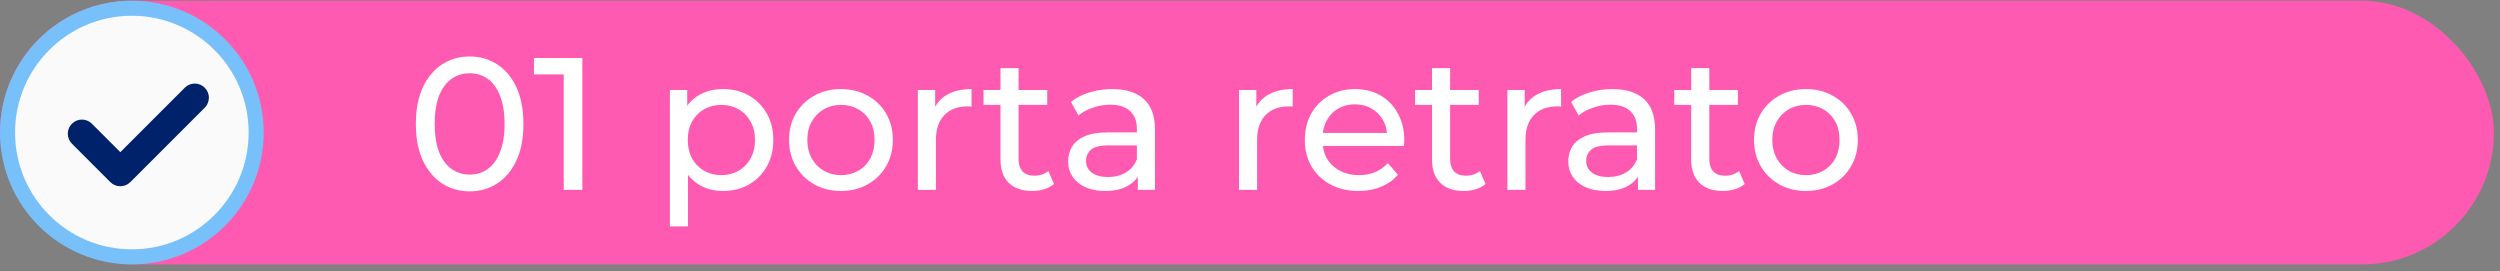
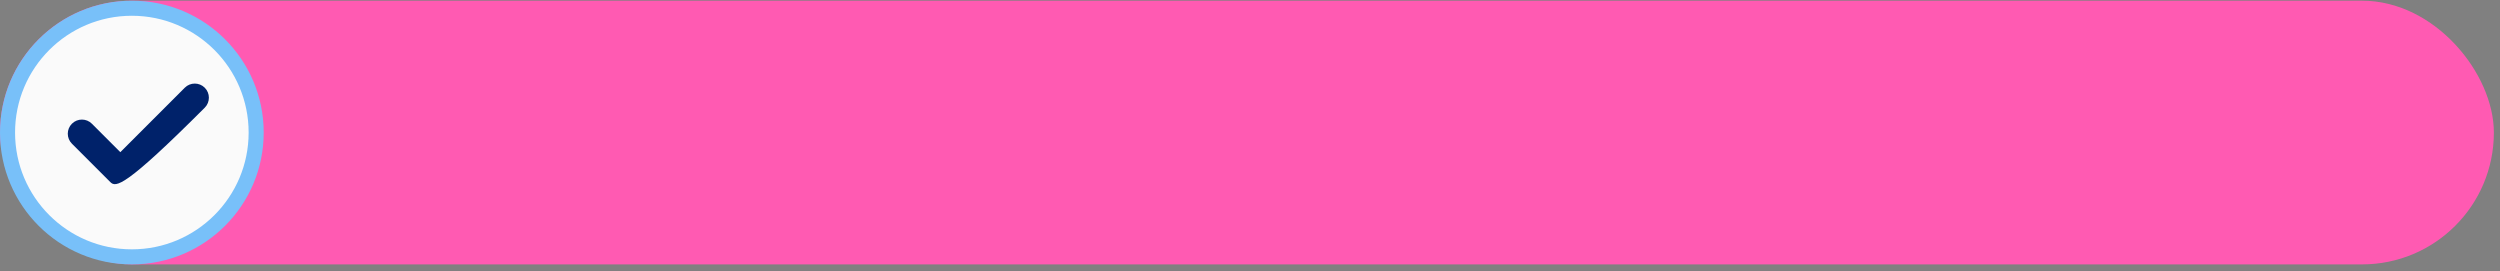
<svg xmlns="http://www.w3.org/2000/svg" width="304" height="33" viewBox="0 0 304 33" fill="none">
  <rect x="0" y="0" width="304" height="33" fill="#808080" stroke="none" />
  <rect y="0.084" width="303.254" height="32.066" rx="16.033" fill="#FF5AB2" />
  <circle cx="16.033" cy="16.118" r="15.117" fill="#FAFAFA" stroke="#78C0F9" stroke-width="1.832" />
-   <path d="M24.898 13.094L15.846 22.145C15.176 22.816 14.089 22.816 13.418 22.145L8.745 17.472C8.075 16.802 8.075 15.714 8.745 15.044C9.416 14.373 10.503 14.373 11.173 15.044L14.632 18.503L22.47 10.665C23.14 9.995 24.227 9.995 24.898 10.665C25.568 11.336 25.568 12.423 24.898 13.094Z" fill="#00226A" />
-   <path d="M57.119 23.268C55.867 23.268 54.744 22.947 53.752 22.306C52.775 21.664 51.996 20.733 51.416 19.511C50.851 18.29 50.568 16.809 50.568 15.068C50.568 13.327 50.851 11.846 51.416 10.624C51.996 9.403 52.775 8.471 53.752 7.83C54.744 7.189 55.867 6.868 57.119 6.868C58.356 6.868 59.47 7.189 60.463 7.83C61.455 8.471 62.234 9.403 62.799 10.624C63.364 11.846 63.647 13.327 63.647 15.068C63.647 16.809 63.364 18.29 62.799 19.511C62.234 20.733 61.455 21.664 60.463 22.306C59.47 22.947 58.356 23.268 57.119 23.268ZM57.119 21.229C57.959 21.229 58.692 21 59.318 20.542C59.959 20.084 60.455 19.397 60.806 18.481C61.173 17.564 61.356 16.427 61.356 15.068C61.356 13.709 61.173 12.571 60.806 11.655C60.455 10.739 59.959 10.052 59.318 9.594C58.692 9.136 57.959 8.907 57.119 8.907C56.279 8.907 55.538 9.136 54.897 9.594C54.256 10.052 53.752 10.739 53.385 11.655C53.034 12.571 52.859 13.709 52.859 15.068C52.859 16.427 53.034 17.564 53.385 18.481C53.752 19.397 54.256 20.084 54.897 20.542C55.538 21 56.279 21.229 57.119 21.229ZM68.548 23.084V7.968L69.533 9.044H64.929V7.051H70.816V23.084H68.548ZM87.895 23.222C86.887 23.222 85.963 22.993 85.123 22.535C84.299 22.061 83.634 21.367 83.13 20.451C82.642 19.534 82.398 18.389 82.398 17.015C82.398 15.64 82.634 14.495 83.108 13.579C83.596 12.663 84.253 11.976 85.077 11.518C85.917 11.06 86.856 10.831 87.895 10.831C89.086 10.831 90.139 11.09 91.055 11.609C91.972 12.129 92.697 12.854 93.231 13.785C93.766 14.701 94.033 15.778 94.033 17.015C94.033 18.252 93.766 19.336 93.231 20.267C92.697 21.199 91.972 21.924 91.055 22.443C90.139 22.962 89.086 23.222 87.895 23.222ZM81.459 27.528V10.945H83.566V14.22L83.428 17.038L83.657 19.855V27.528H81.459ZM87.711 21.298C88.49 21.298 89.185 21.122 89.796 20.771C90.422 20.42 90.91 19.924 91.262 19.282C91.628 18.626 91.811 17.87 91.811 17.015C91.811 16.144 91.628 15.396 91.262 14.77C90.91 14.129 90.422 13.633 89.796 13.281C89.185 12.93 88.49 12.755 87.711 12.755C86.948 12.755 86.253 12.93 85.627 13.281C85.016 13.633 84.528 14.129 84.161 14.77C83.81 15.396 83.634 16.144 83.634 17.015C83.634 17.87 83.81 18.626 84.161 19.282C84.528 19.924 85.016 20.42 85.627 20.771C86.253 21.122 86.948 21.298 87.711 21.298ZM102.27 23.222C101.049 23.222 99.965 22.955 99.018 22.42C98.071 21.886 97.323 21.153 96.773 20.221C96.224 19.275 95.949 18.206 95.949 17.015C95.949 15.809 96.224 14.74 96.773 13.808C97.323 12.877 98.071 12.151 99.018 11.632C99.965 11.098 101.049 10.831 102.27 10.831C103.477 10.831 104.553 11.098 105.5 11.632C106.462 12.151 107.21 12.877 107.745 13.808C108.294 14.724 108.569 15.793 108.569 17.015C108.569 18.221 108.294 19.29 107.745 20.221C107.21 21.153 106.462 21.886 105.5 22.42C104.553 22.955 103.477 23.222 102.27 23.222ZM102.27 21.298C103.049 21.298 103.744 21.122 104.355 20.771C104.981 20.42 105.469 19.924 105.821 19.282C106.172 18.626 106.347 17.87 106.347 17.015C106.347 16.144 106.172 15.396 105.821 14.77C105.469 14.129 104.981 13.633 104.355 13.281C103.744 12.93 103.049 12.755 102.27 12.755C101.492 12.755 100.797 12.93 100.186 13.281C99.575 13.633 99.087 14.129 98.72 14.77C98.354 15.396 98.171 16.144 98.171 17.015C98.171 17.87 98.354 18.626 98.72 19.282C99.087 19.924 99.575 20.42 100.186 20.771C100.797 21.122 101.492 21.298 102.27 21.298ZM111.61 23.084V10.945H113.717V14.243L113.511 13.419C113.847 12.579 114.412 11.938 115.206 11.495C116 11.052 116.977 10.831 118.138 10.831V12.961C118.046 12.945 117.955 12.938 117.863 12.938C117.787 12.938 117.71 12.938 117.634 12.938C116.458 12.938 115.527 13.289 114.84 13.991C114.152 14.694 113.809 15.709 113.809 17.038V23.084H111.61ZM125.509 23.222C124.287 23.222 123.34 22.894 122.668 22.237C121.997 21.58 121.661 20.641 121.661 19.42V8.288H123.859V19.328C123.859 19.985 124.02 20.489 124.34 20.84C124.676 21.191 125.15 21.367 125.76 21.367C126.448 21.367 127.02 21.176 127.478 20.794L128.165 22.374C127.83 22.665 127.425 22.878 126.952 23.016C126.493 23.153 126.012 23.222 125.509 23.222ZM119.599 12.755V10.945H127.341V12.755H119.599ZM138.359 23.084V20.519L138.245 20.038V15.663C138.245 14.732 137.97 14.014 137.42 13.51C136.886 12.991 136.077 12.732 134.992 12.732C134.275 12.732 133.572 12.854 132.885 13.098C132.198 13.327 131.618 13.64 131.144 14.037L130.228 12.388C130.854 11.884 131.603 11.502 132.473 11.243C133.359 10.968 134.282 10.831 135.244 10.831C136.909 10.831 138.191 11.235 139.092 12.044C139.993 12.854 140.444 14.091 140.444 15.755V23.084H138.359ZM134.374 23.222C133.473 23.222 132.679 23.069 131.992 22.764C131.32 22.458 130.801 22.038 130.434 21.504C130.068 20.954 129.885 20.336 129.885 19.649C129.885 18.992 130.037 18.397 130.343 17.862C130.663 17.328 131.175 16.9 131.877 16.58C132.595 16.259 133.557 16.099 134.763 16.099H138.611V17.679H134.855C133.756 17.679 133.015 17.862 132.633 18.229C132.251 18.595 132.061 19.038 132.061 19.557C132.061 20.153 132.297 20.634 132.771 21C133.244 21.351 133.901 21.527 134.74 21.527C135.565 21.527 136.283 21.344 136.893 20.977C137.52 20.611 137.97 20.076 138.245 19.374L138.68 20.886C138.39 21.603 137.878 22.176 137.145 22.604C136.412 23.016 135.489 23.222 134.374 23.222ZM150.664 23.084V10.945H152.771V14.243L152.565 13.419C152.901 12.579 153.466 11.938 154.26 11.495C155.054 11.052 156.031 10.831 157.192 10.831V12.961C157.1 12.945 157.008 12.938 156.917 12.938C156.84 12.938 156.764 12.938 156.688 12.938C155.512 12.938 154.58 13.289 153.893 13.991C153.206 14.694 152.863 15.709 152.863 17.038V23.084H150.664ZM165.195 23.222C163.897 23.222 162.752 22.955 161.76 22.42C160.782 21.886 160.019 21.153 159.469 20.221C158.935 19.29 158.667 18.221 158.667 17.015C158.667 15.809 158.927 14.74 159.446 13.808C159.981 12.877 160.706 12.151 161.622 11.632C162.554 11.098 163.6 10.831 164.76 10.831C165.936 10.831 166.974 11.09 167.875 11.609C168.776 12.129 169.478 12.861 169.982 13.808C170.501 14.74 170.761 15.831 170.761 17.084C170.761 17.175 170.753 17.282 170.738 17.404C170.738 17.526 170.73 17.641 170.715 17.748H160.385V16.167H169.57L168.677 16.717C168.692 15.938 168.532 15.243 168.196 14.633C167.86 14.022 167.394 13.549 166.799 13.213C166.218 12.861 165.539 12.686 164.76 12.686C163.997 12.686 163.317 12.861 162.722 13.213C162.126 13.549 161.66 14.03 161.324 14.656C160.988 15.266 160.821 15.969 160.821 16.763V17.129C160.821 17.939 161.004 18.664 161.37 19.305C161.752 19.931 162.279 20.42 162.951 20.771C163.622 21.122 164.394 21.298 165.264 21.298C165.982 21.298 166.631 21.176 167.211 20.931C167.806 20.687 168.326 20.321 168.768 19.832L169.982 21.252C169.433 21.893 168.745 22.382 167.921 22.718C167.112 23.054 166.203 23.222 165.195 23.222ZM177.983 23.222C176.761 23.222 175.815 22.894 175.143 22.237C174.471 21.58 174.135 20.641 174.135 19.42V8.288H176.334V19.328C176.334 19.985 176.494 20.489 176.815 20.84C177.151 21.191 177.624 21.367 178.235 21.367C178.922 21.367 179.495 21.176 179.953 20.794L180.64 22.374C180.304 22.665 179.899 22.878 179.426 23.016C178.968 23.153 178.487 23.222 177.983 23.222ZM172.074 12.755V10.945H179.815V12.755H172.074ZM183.298 23.084V10.945H185.405V14.243L185.199 13.419C185.535 12.579 186.1 11.938 186.894 11.495C187.688 11.052 188.665 10.831 189.826 10.831V12.961C189.734 12.945 189.643 12.938 189.551 12.938C189.475 12.938 189.398 12.938 189.322 12.938C188.146 12.938 187.215 13.289 186.528 13.991C185.841 14.694 185.497 15.709 185.497 17.038V23.084H183.298ZM199.177 23.084V20.519L199.062 20.038V15.663C199.062 14.732 198.787 14.014 198.238 13.51C197.703 12.991 196.894 12.732 195.81 12.732C195.092 12.732 194.39 12.854 193.703 13.098C193.016 13.327 192.435 13.64 191.962 14.037L191.046 12.388C191.672 11.884 192.42 11.502 193.29 11.243C194.176 10.968 195.1 10.831 196.062 10.831C197.726 10.831 199.009 11.235 199.91 12.044C200.811 12.854 201.261 14.091 201.261 15.755V23.084H199.177ZM195.191 23.222C194.291 23.222 193.497 23.069 192.809 22.764C192.138 22.458 191.618 22.038 191.252 21.504C190.885 20.954 190.702 20.336 190.702 19.649C190.702 18.992 190.855 18.397 191.16 17.862C191.481 17.328 191.992 16.9 192.695 16.58C193.413 16.259 194.375 16.099 195.581 16.099H199.429V17.679H195.672C194.573 17.679 193.832 17.862 193.451 18.229C193.069 18.595 192.878 19.038 192.878 19.557C192.878 20.153 193.115 20.634 193.588 21C194.061 21.351 194.718 21.527 195.558 21.527C196.382 21.527 197.1 21.344 197.711 20.977C198.337 20.611 198.787 20.076 199.062 19.374L199.497 20.886C199.207 21.603 198.696 22.176 197.963 22.604C197.23 23.016 196.306 23.222 195.191 23.222ZM209.499 23.222C208.277 23.222 207.331 22.894 206.659 22.237C205.987 21.58 205.651 20.641 205.651 19.42V8.288H207.85V19.328C207.85 19.985 208.01 20.489 208.331 20.84C208.667 21.191 209.14 21.367 209.751 21.367C210.438 21.367 211.011 21.176 211.469 20.794L212.156 22.374C211.82 22.665 211.415 22.878 210.942 23.016C210.484 23.153 210.003 23.222 209.499 23.222ZM203.589 12.755V10.945H211.331V12.755H203.589ZM219.611 23.222C218.389 23.222 217.305 22.955 216.358 22.42C215.412 21.886 214.663 21.153 214.114 20.221C213.564 19.275 213.289 18.206 213.289 17.015C213.289 15.809 213.564 14.74 214.114 13.808C214.663 12.877 215.412 12.151 216.358 11.632C217.305 11.098 218.389 10.831 219.611 10.831C220.817 10.831 221.894 11.098 222.84 11.632C223.802 12.151 224.55 12.877 225.085 13.808C225.635 14.724 225.909 15.793 225.909 17.015C225.909 18.221 225.635 19.29 225.085 20.221C224.55 21.153 223.802 21.886 222.84 22.42C221.894 22.955 220.817 23.222 219.611 23.222ZM219.611 21.298C220.39 21.298 221.084 21.122 221.695 20.771C222.321 20.42 222.81 19.924 223.161 19.282C223.512 18.626 223.688 17.87 223.688 17.015C223.688 16.144 223.512 15.396 223.161 14.77C222.81 14.129 222.321 13.633 221.695 13.281C221.084 12.93 220.39 12.755 219.611 12.755C218.832 12.755 218.137 12.93 217.526 13.281C216.916 13.633 216.427 14.129 216.061 14.77C215.694 15.396 215.511 16.144 215.511 17.015C215.511 17.87 215.694 18.626 216.061 19.282C216.427 19.924 216.916 20.42 217.526 20.771C218.137 21.122 218.832 21.298 219.611 21.298Z" fill="white" />
+   <path d="M24.898 13.094C15.176 22.816 14.089 22.816 13.418 22.145L8.745 17.472C8.075 16.802 8.075 15.714 8.745 15.044C9.416 14.373 10.503 14.373 11.173 15.044L14.632 18.503L22.47 10.665C23.14 9.995 24.227 9.995 24.898 10.665C25.568 11.336 25.568 12.423 24.898 13.094Z" fill="#00226A" />
</svg>